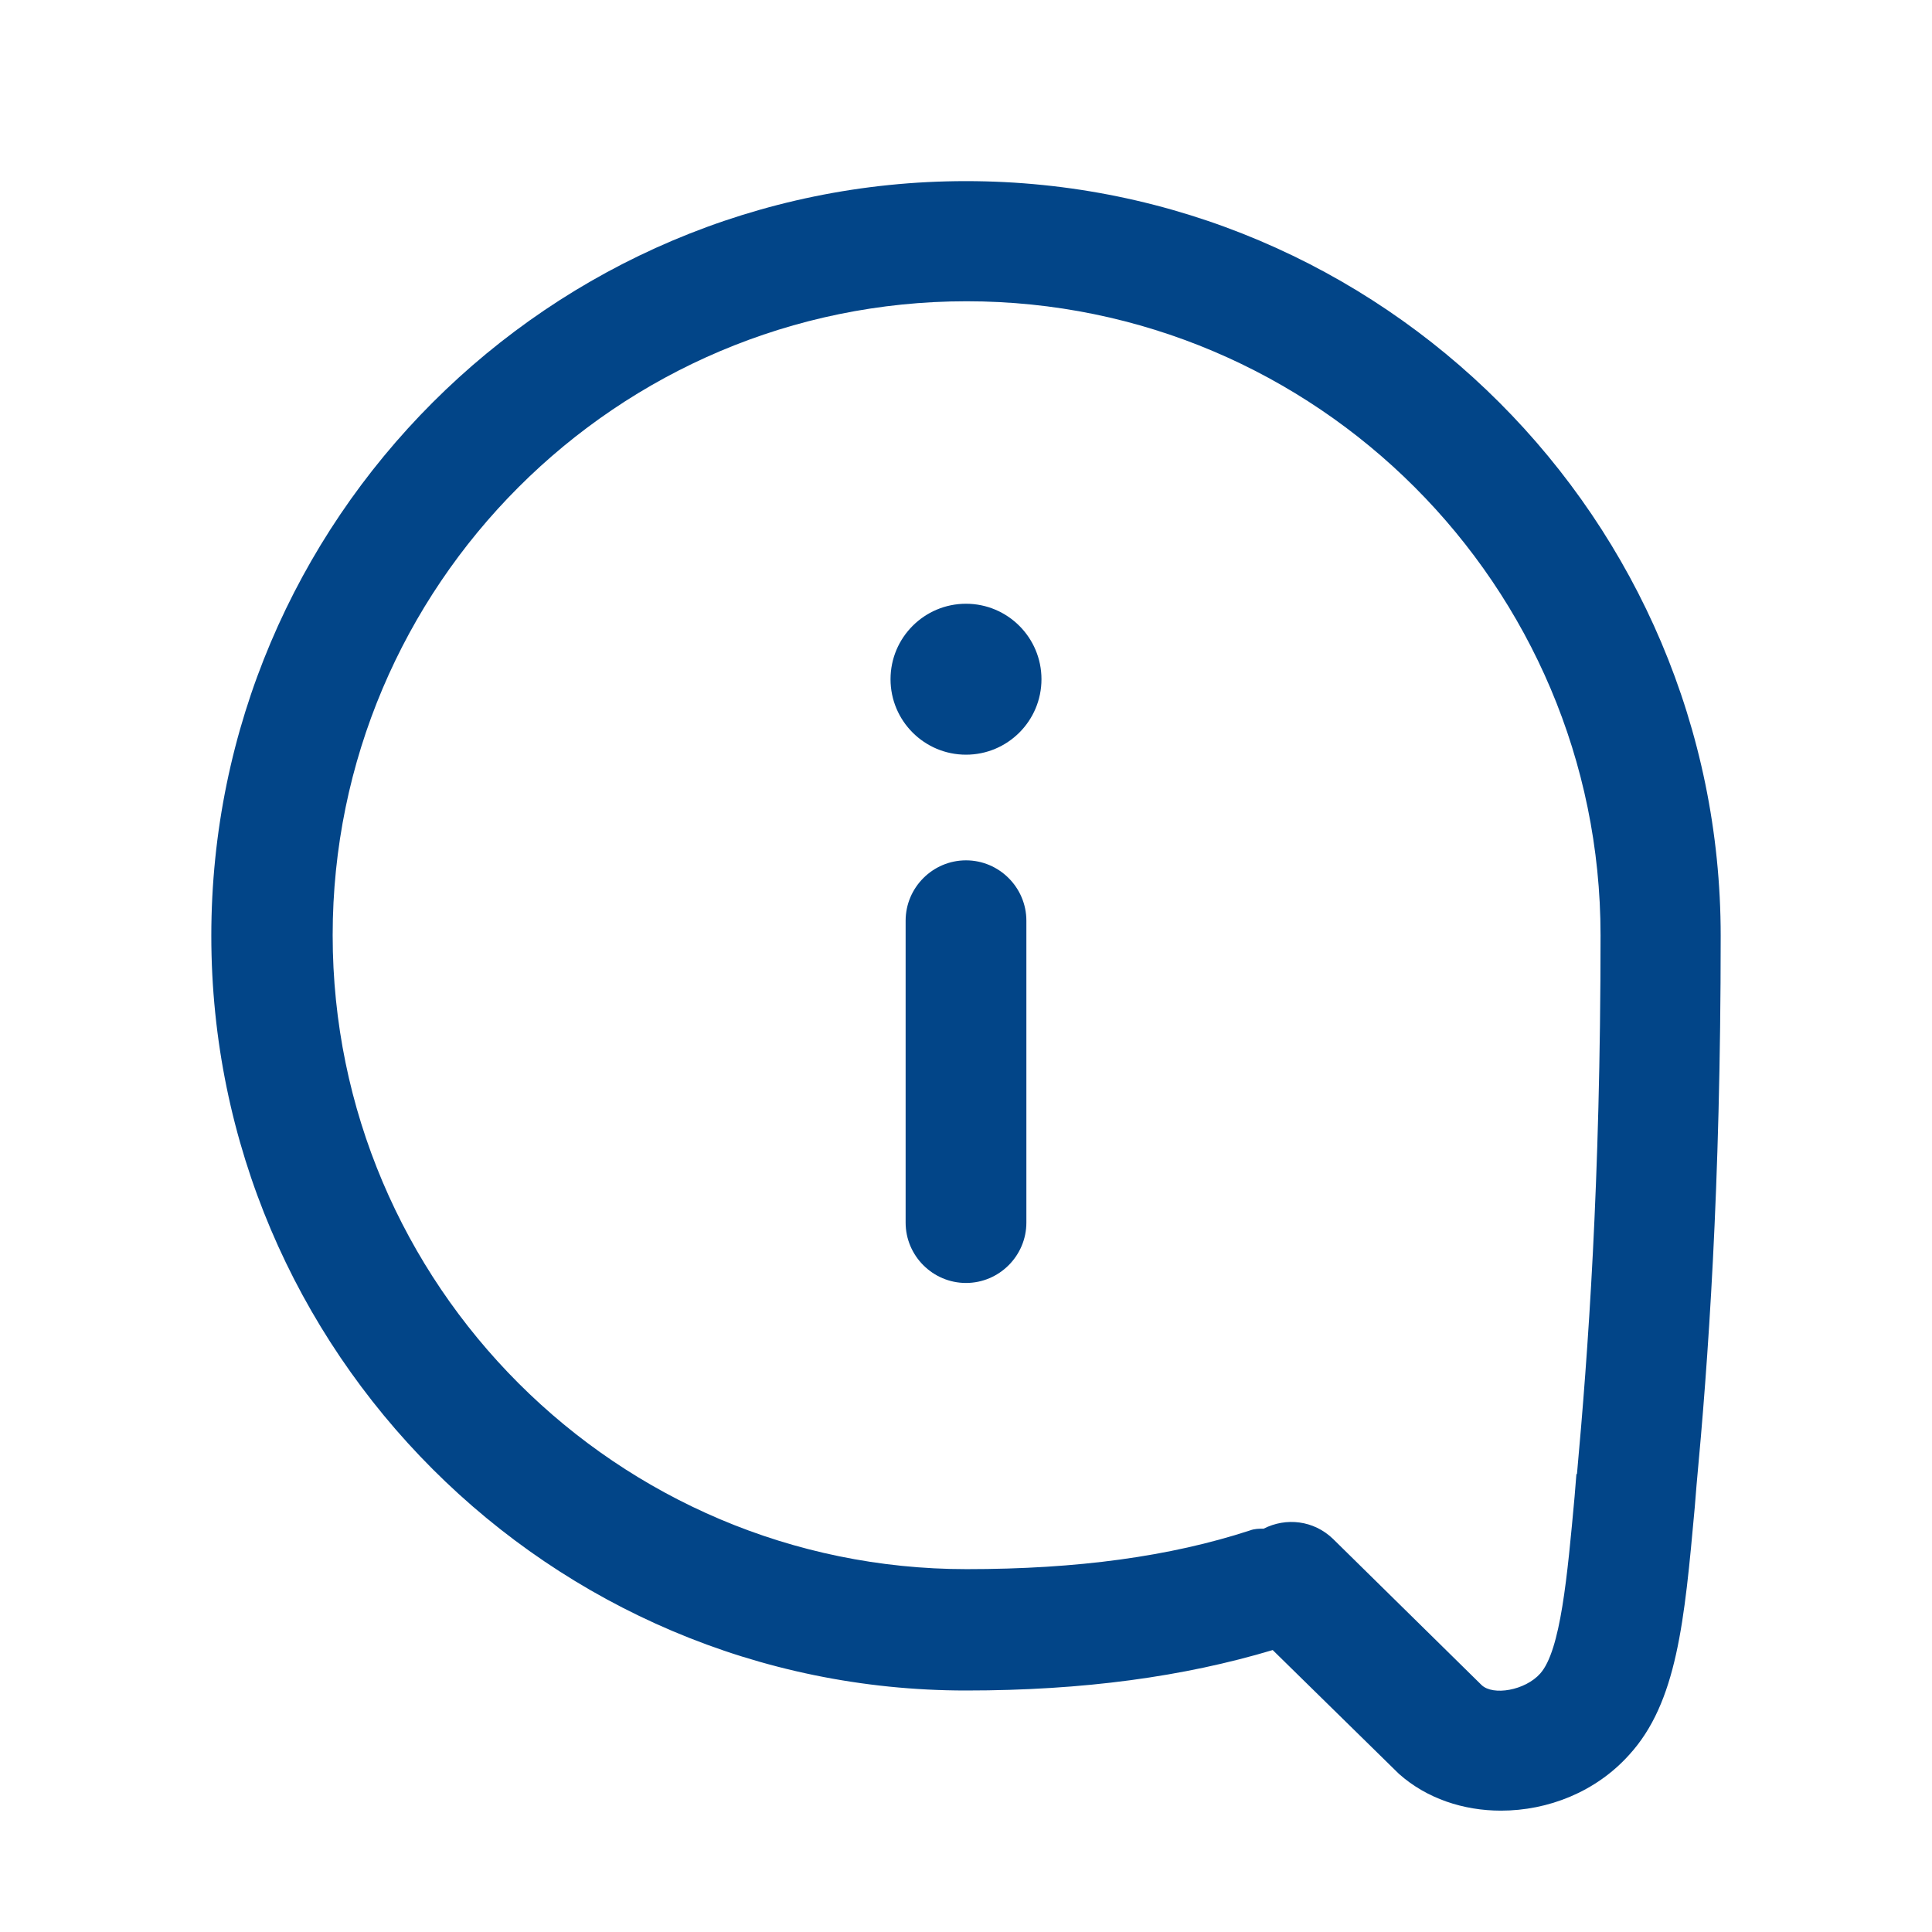
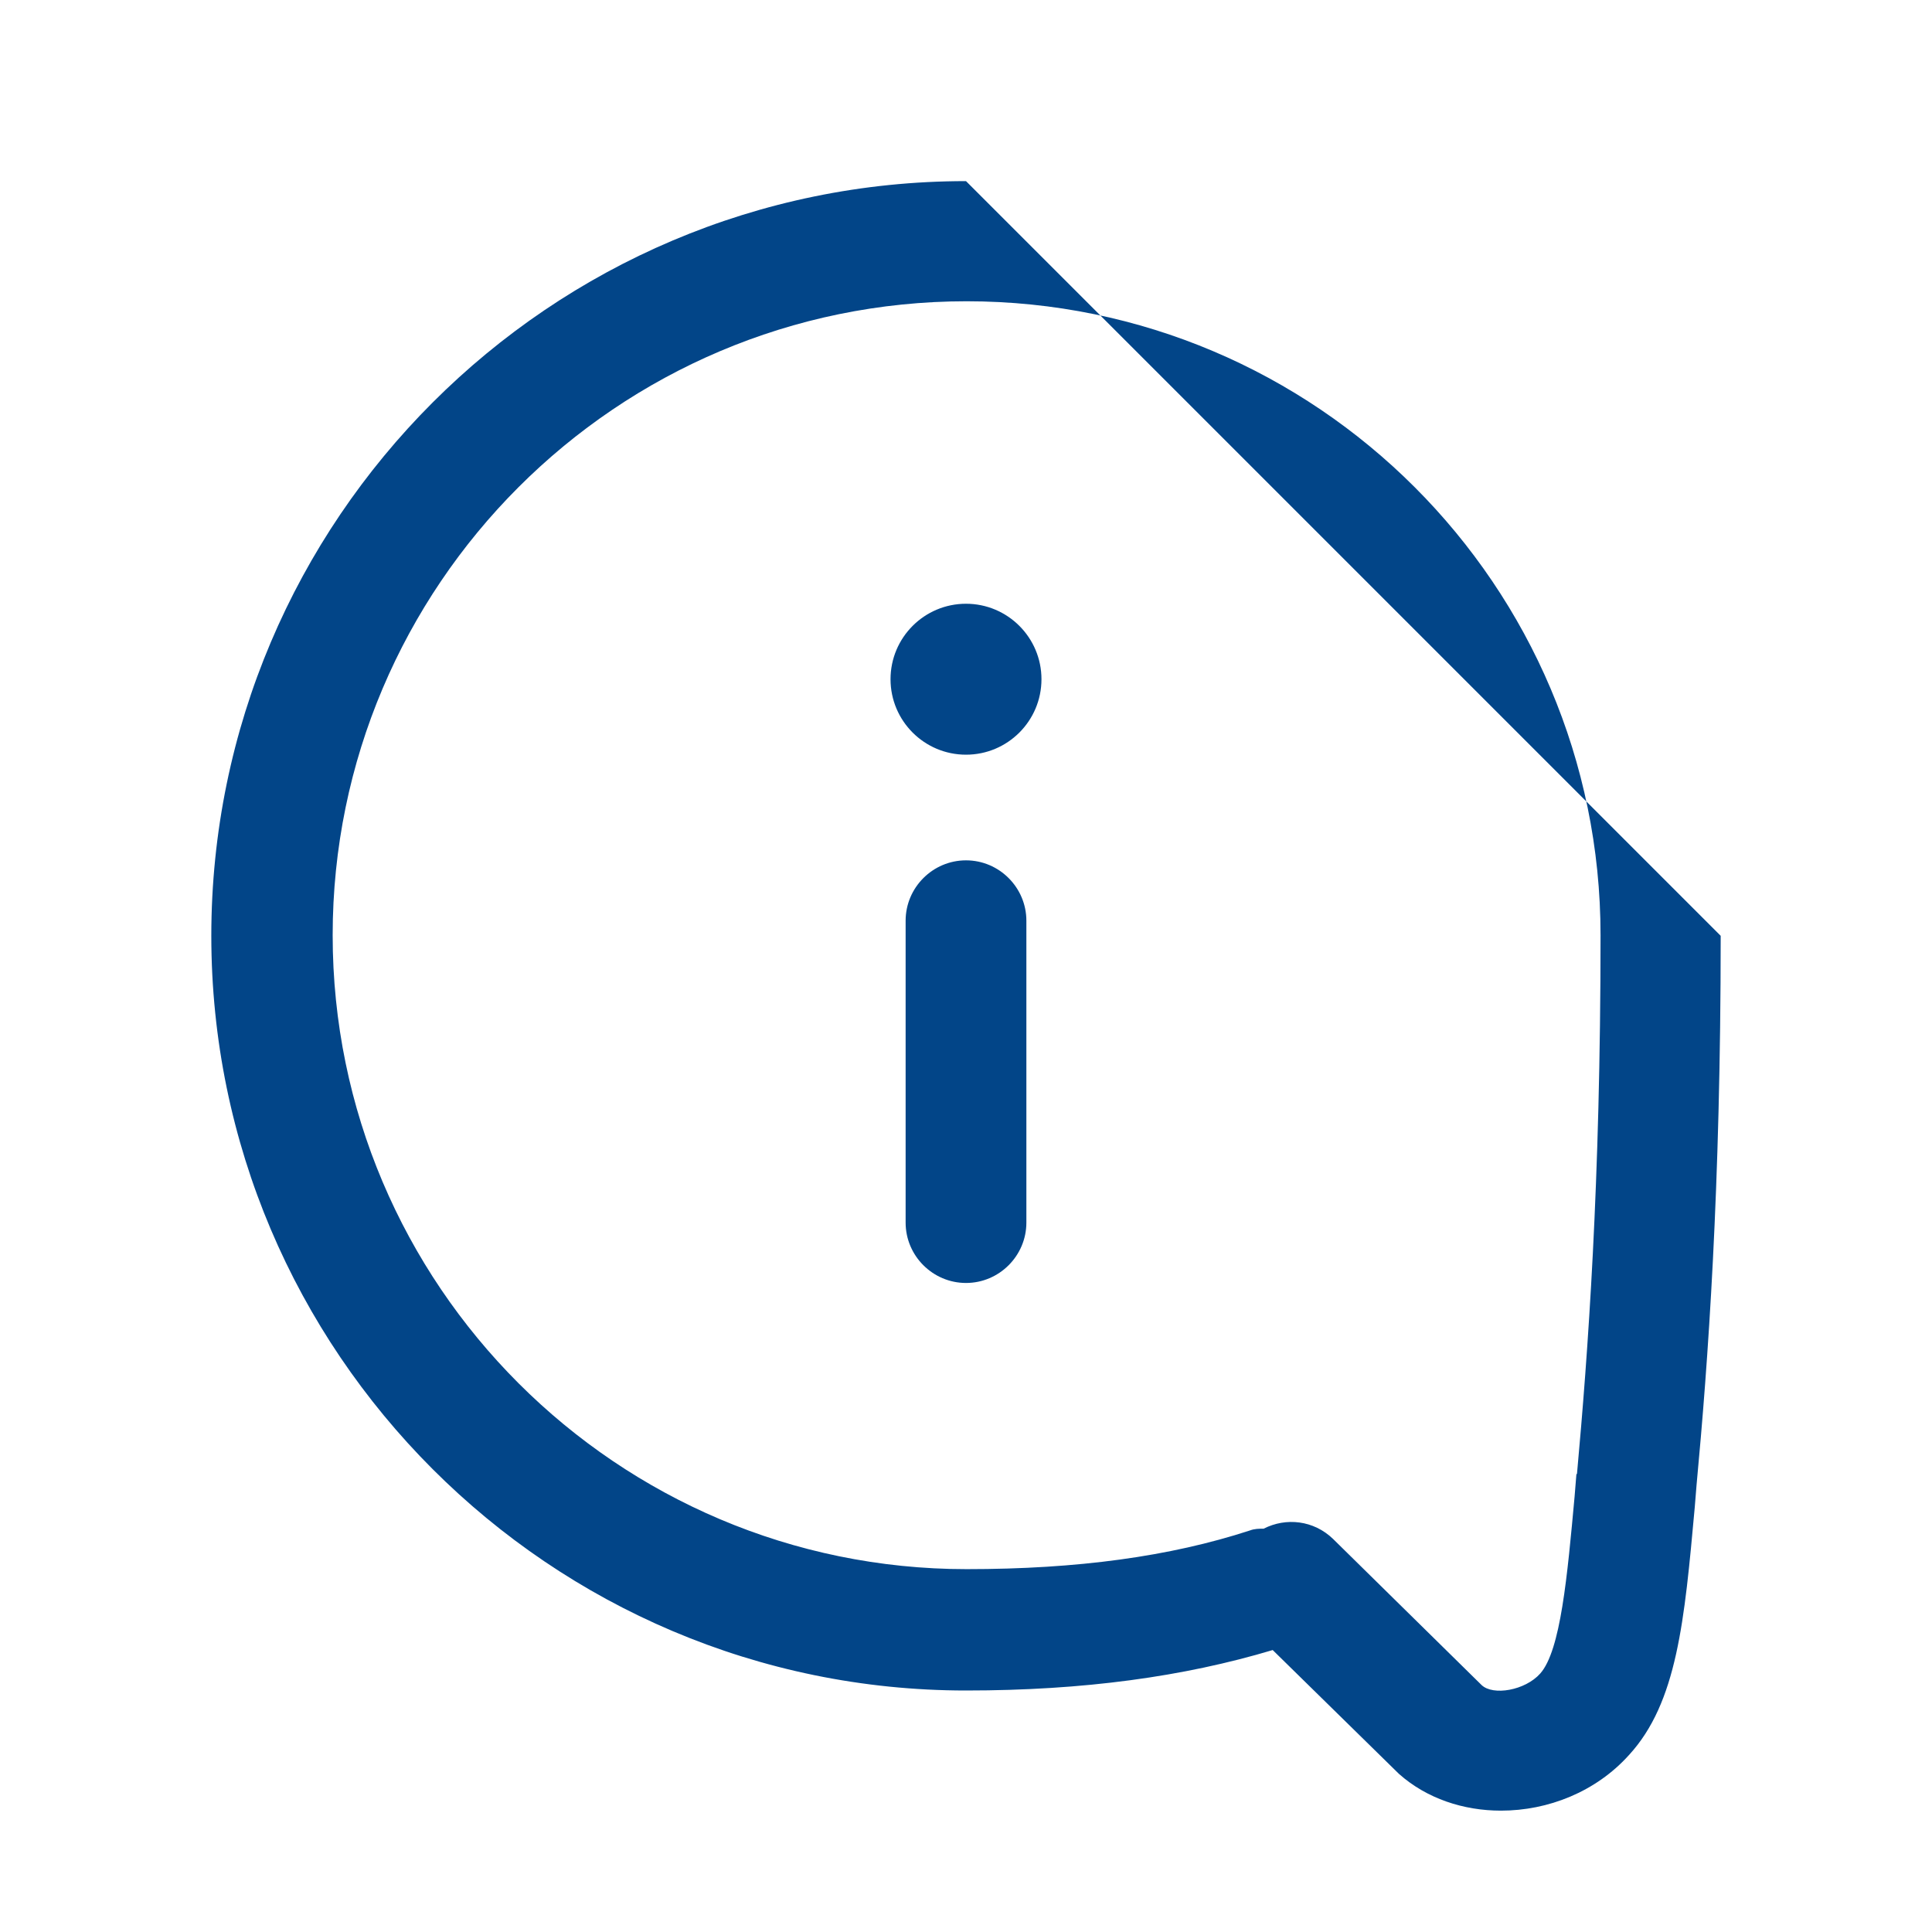
<svg xmlns="http://www.w3.org/2000/svg" width="32" height="32" viewBox="0 0 32 32" fill="none">
-   <path d="M16 3C9.11 3 3.5 8.61 3.5 15.5C3.5 22.39 9.11 28 16 28C17.95 28 19.61 27.77 21.08 27.33L23.17 29.38C23.63 29.79 24.24 29.99 24.86 29.99C25.64 29.99 26.43 29.68 26.98 29.07C27.78 28.2 27.9 26.84 28.07 24.97L28.1 24.6C28.29 22.57 28.5 19.71 28.5 15.5C28.5 8.61 22.89 3 16 3ZM26.11 24.42L26.08 24.79C25.96 26.1 25.85 27.34 25.51 27.72C25.26 28 24.73 28.09 24.54 27.91L22.08 25.49C21.76 25.18 21.3 25.13 20.93 25.32C20.85 25.32 20.78 25.32 20.7 25.35C19.38 25.78 17.85 25.99 16.01 25.99C10.22 25.99 5.51 21.28 5.51 15.49C5.51 9.7 10.22 4.99 16.01 4.99C21.8 4.99 26.51 9.7 26.51 15.49C26.51 19.62 26.3 22.43 26.12 24.41L26.11 24.42ZM17 15.25V20.25C17 20.8 16.55 21.25 16 21.25C15.45 21.25 15 20.8 15 20.25V15.25C15 14.7 15.45 14.25 16 14.25C16.55 14.25 17 14.7 17 15.25ZM17.25 11.25C17.25 11.94 16.69 12.5 16 12.5C15.31 12.5 14.75 11.94 14.75 11.25C14.75 10.56 15.31 10 16 10C16.69 10 17.25 10.56 17.25 11.25Z" fill="#024588" />
+   <path d="M16 3C9.11 3 3.5 8.61 3.5 15.5C3.5 22.39 9.11 28 16 28C17.95 28 19.61 27.77 21.08 27.33L23.17 29.38C23.63 29.79 24.24 29.99 24.86 29.99C25.64 29.99 26.43 29.68 26.98 29.07C27.78 28.2 27.9 26.84 28.07 24.97L28.1 24.6C28.29 22.57 28.5 19.71 28.5 15.5ZM26.11 24.42L26.08 24.79C25.96 26.1 25.85 27.34 25.51 27.72C25.26 28 24.73 28.09 24.54 27.91L22.08 25.49C21.76 25.18 21.3 25.13 20.93 25.32C20.85 25.32 20.78 25.32 20.7 25.35C19.38 25.78 17.85 25.99 16.01 25.99C10.22 25.99 5.51 21.28 5.51 15.49C5.51 9.7 10.22 4.99 16.01 4.99C21.8 4.99 26.51 9.7 26.51 15.49C26.51 19.62 26.3 22.43 26.12 24.41L26.11 24.42ZM17 15.25V20.25C17 20.8 16.55 21.25 16 21.25C15.45 21.25 15 20.8 15 20.25V15.25C15 14.7 15.45 14.25 16 14.25C16.55 14.25 17 14.7 17 15.25ZM17.25 11.25C17.25 11.94 16.69 12.5 16 12.5C15.31 12.5 14.75 11.94 14.75 11.25C14.75 10.56 15.31 10 16 10C16.69 10 17.25 10.56 17.25 11.25Z" fill="#024588" />
</svg>